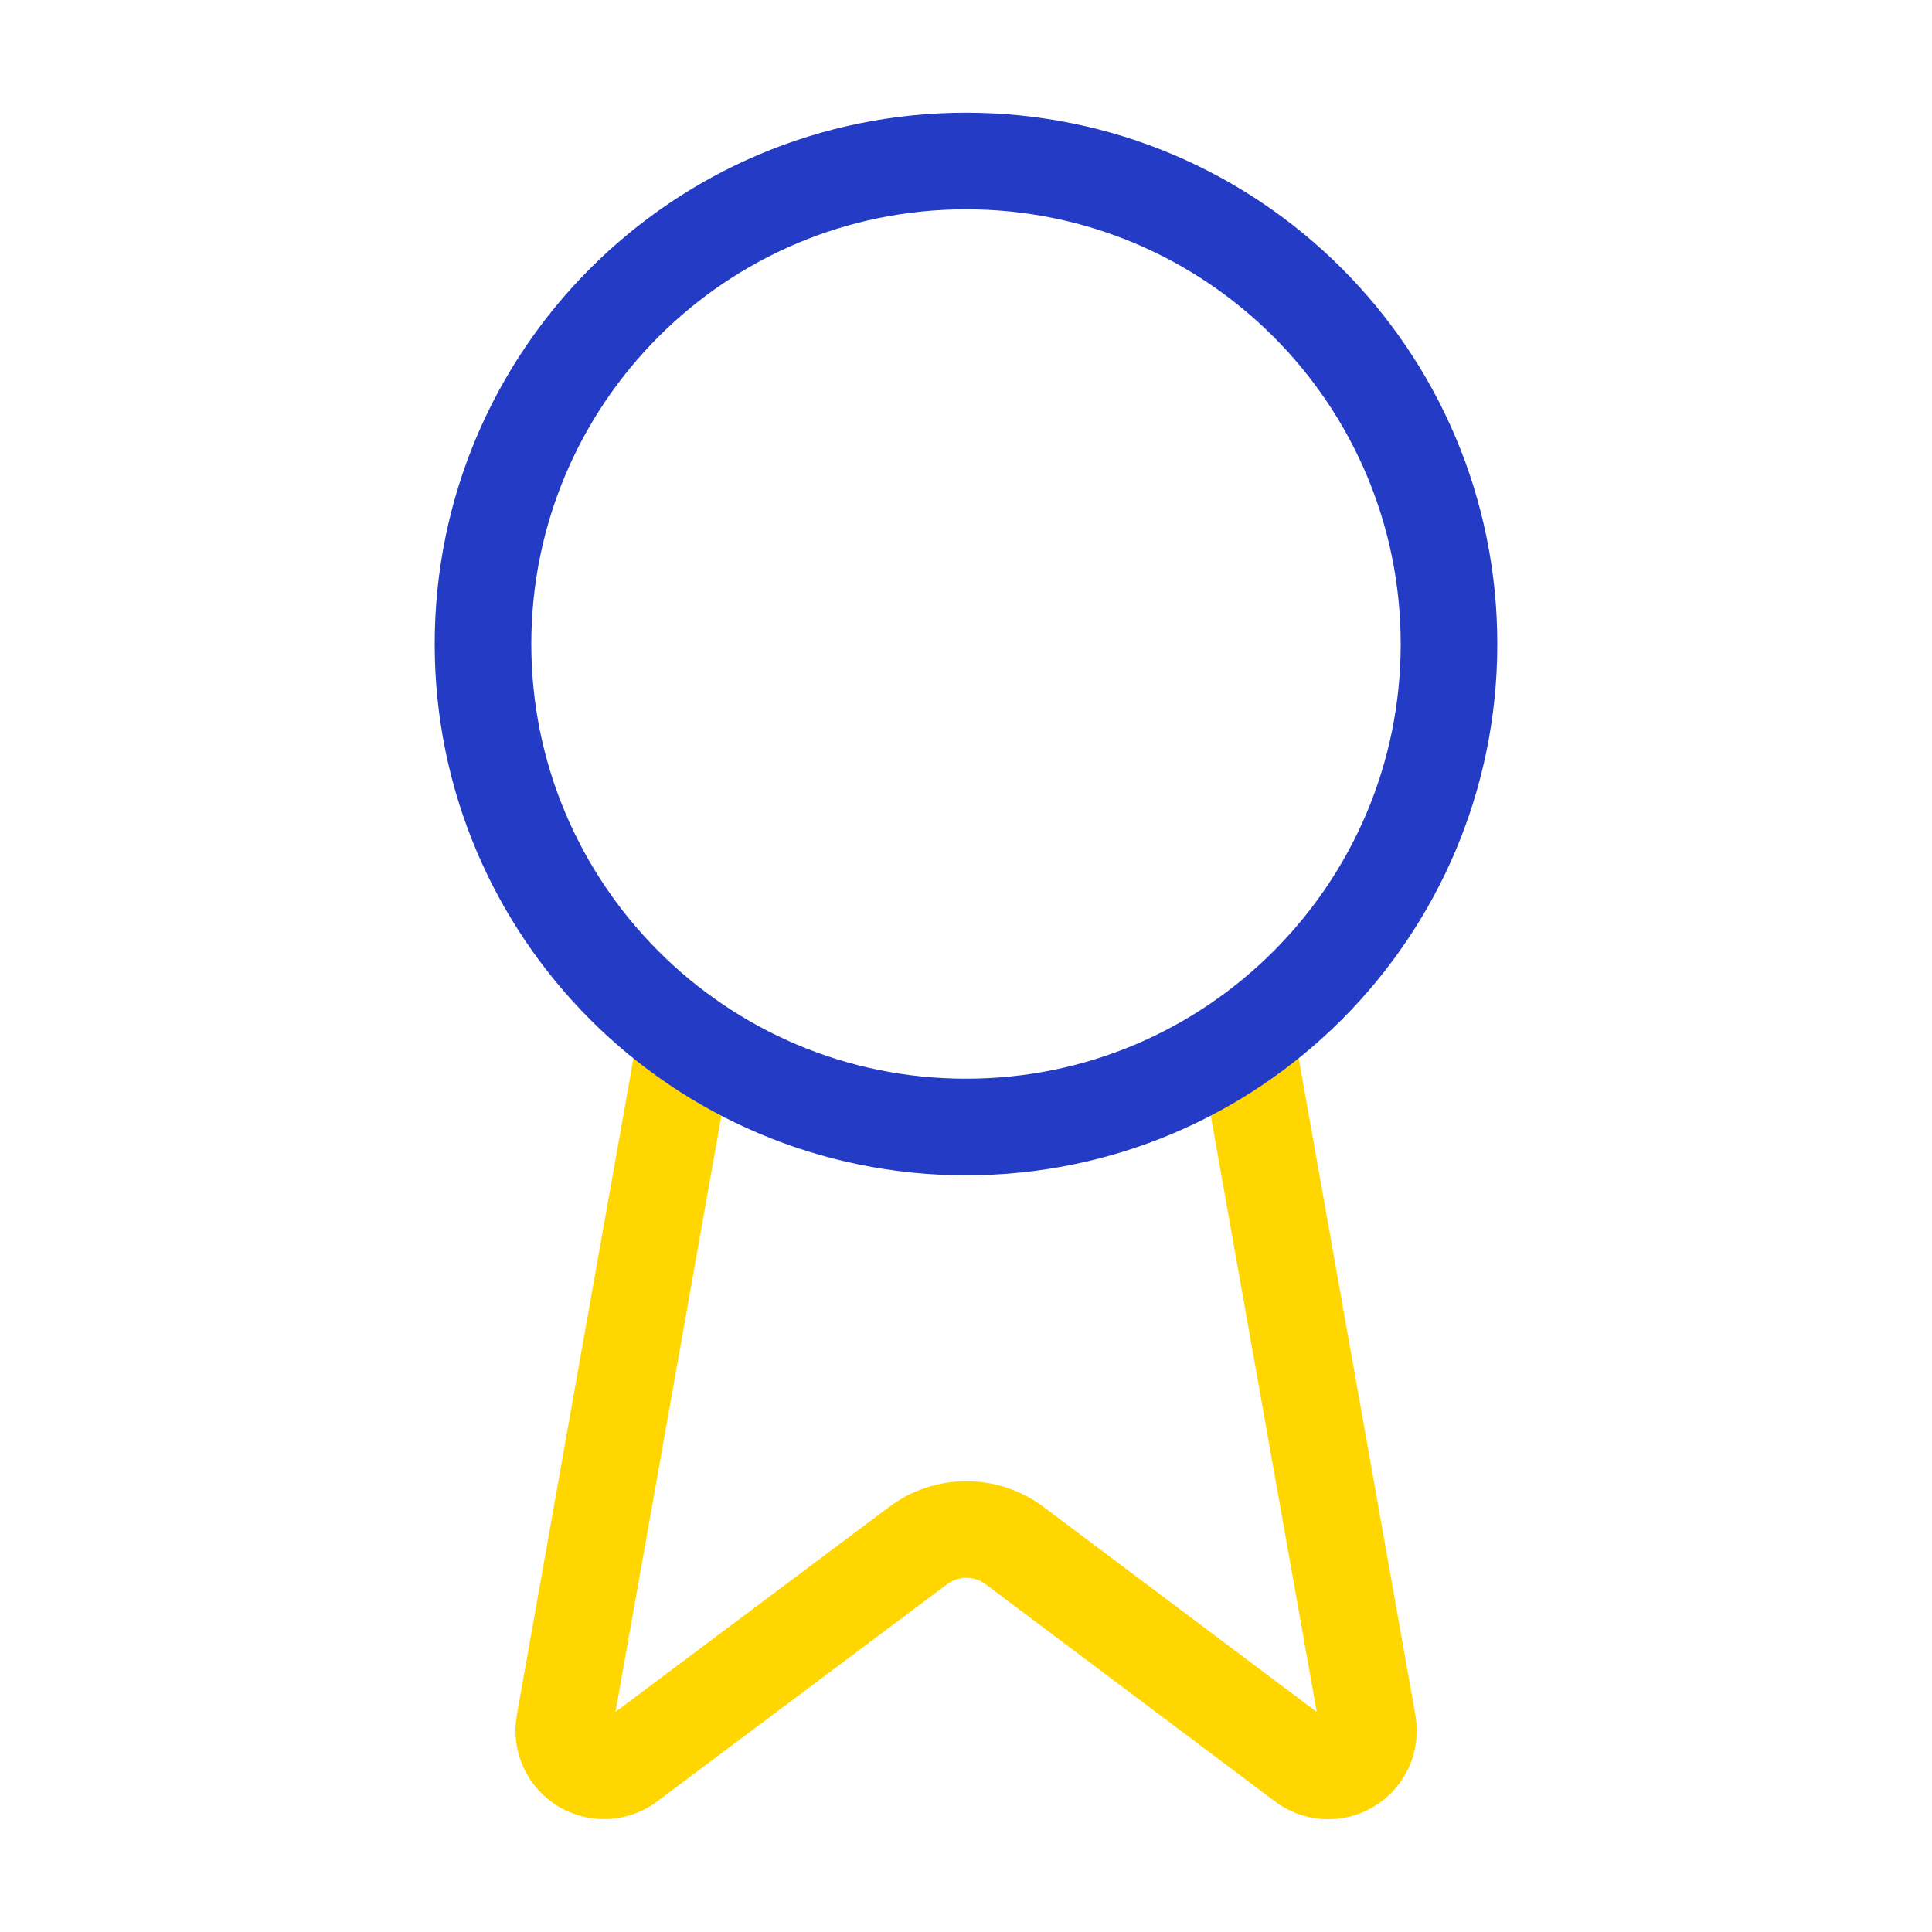
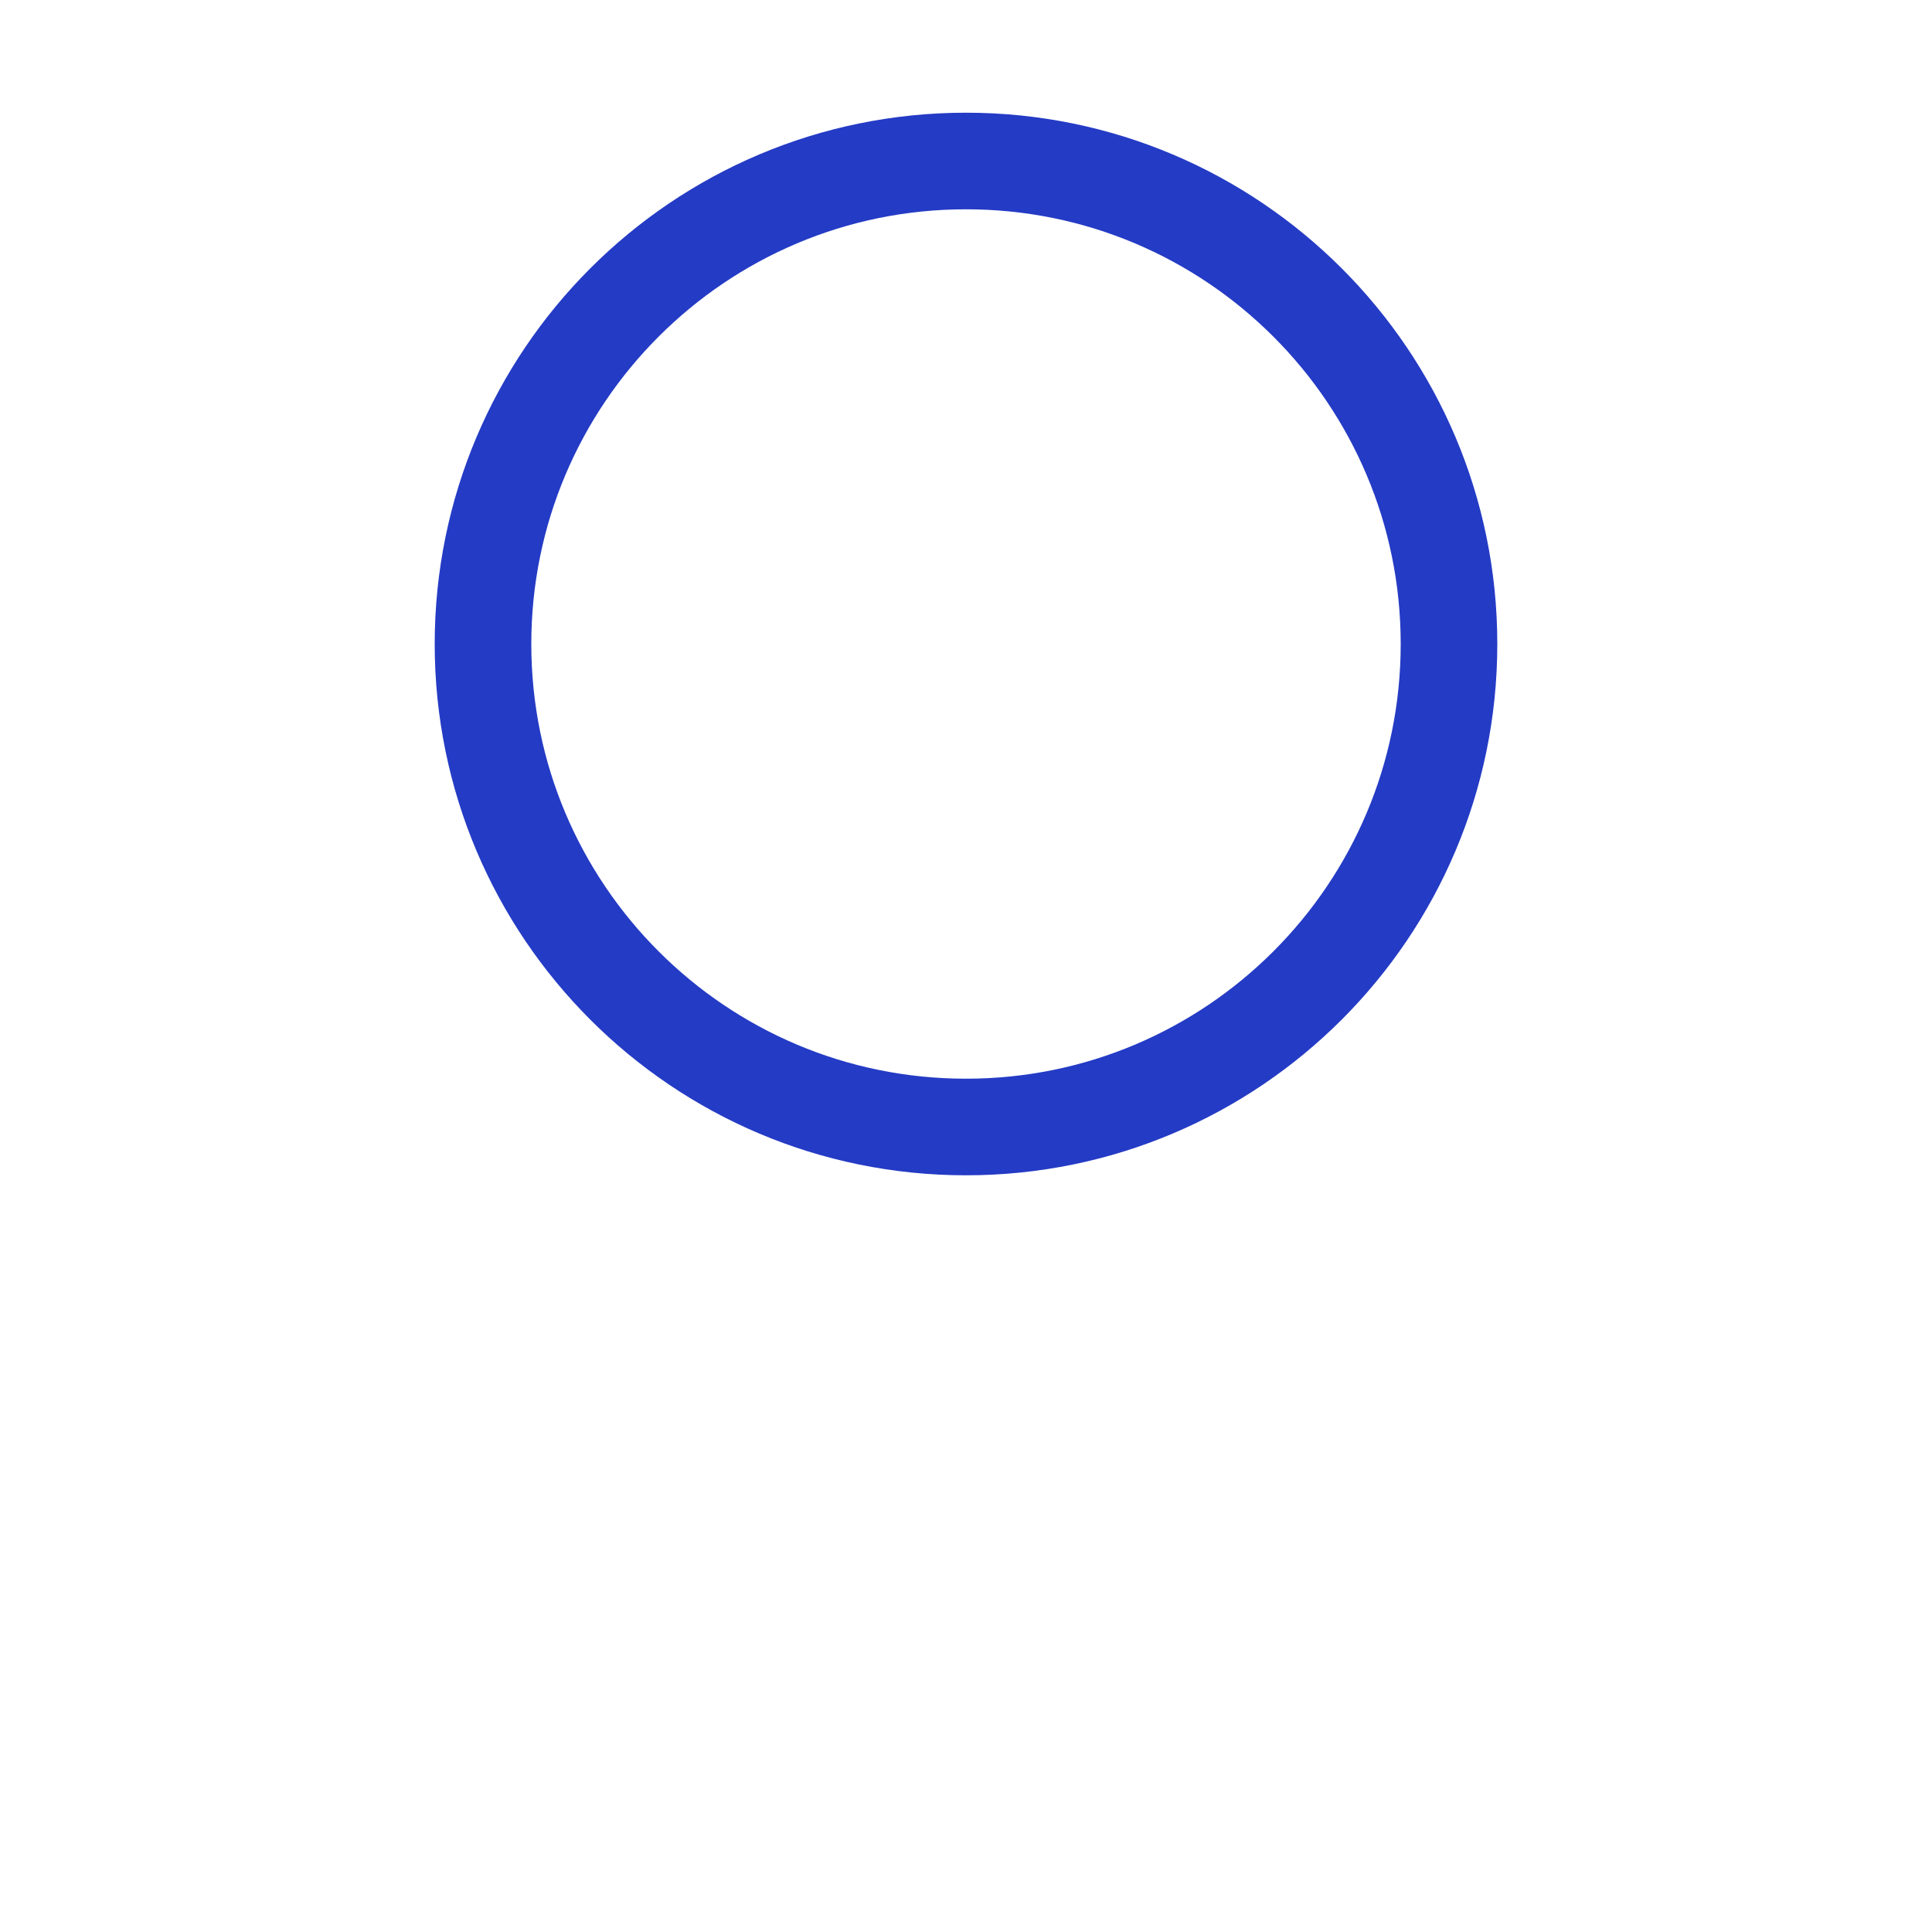
<svg xmlns="http://www.w3.org/2000/svg" width="60" height="60" viewBox="0 0 60 60" fill="none">
-   <path d="M38.695 32.225L42.482 53.54C42.525 53.791 42.489 54.049 42.381 54.279C42.273 54.509 42.097 54.701 41.877 54.829C41.657 54.957 41.403 55.014 41.149 54.994C40.896 54.973 40.654 54.876 40.457 54.715L31.507 47.997C31.075 47.674 30.55 47.5 30.011 47.5C29.472 47.5 28.947 47.674 28.515 47.997L19.55 54.712C19.353 54.873 19.112 54.971 18.858 54.991C18.605 55.011 18.352 54.954 18.131 54.827C17.911 54.699 17.735 54.508 17.627 54.278C17.519 54.048 17.483 53.79 17.525 53.54L21.31 32.225" stroke="#FFD600" stroke-width="3" stroke-linecap="round" stroke-linejoin="round" />
  <path d="M30 35C38.284 35 45 28.284 45 20C45 11.716 38.284 5 30 5C21.716 5 15 11.716 15 20C15 28.284 21.716 35 30 35Z" stroke="#243BC5" stroke-width="3" stroke-linecap="round" stroke-linejoin="round" />
</svg>